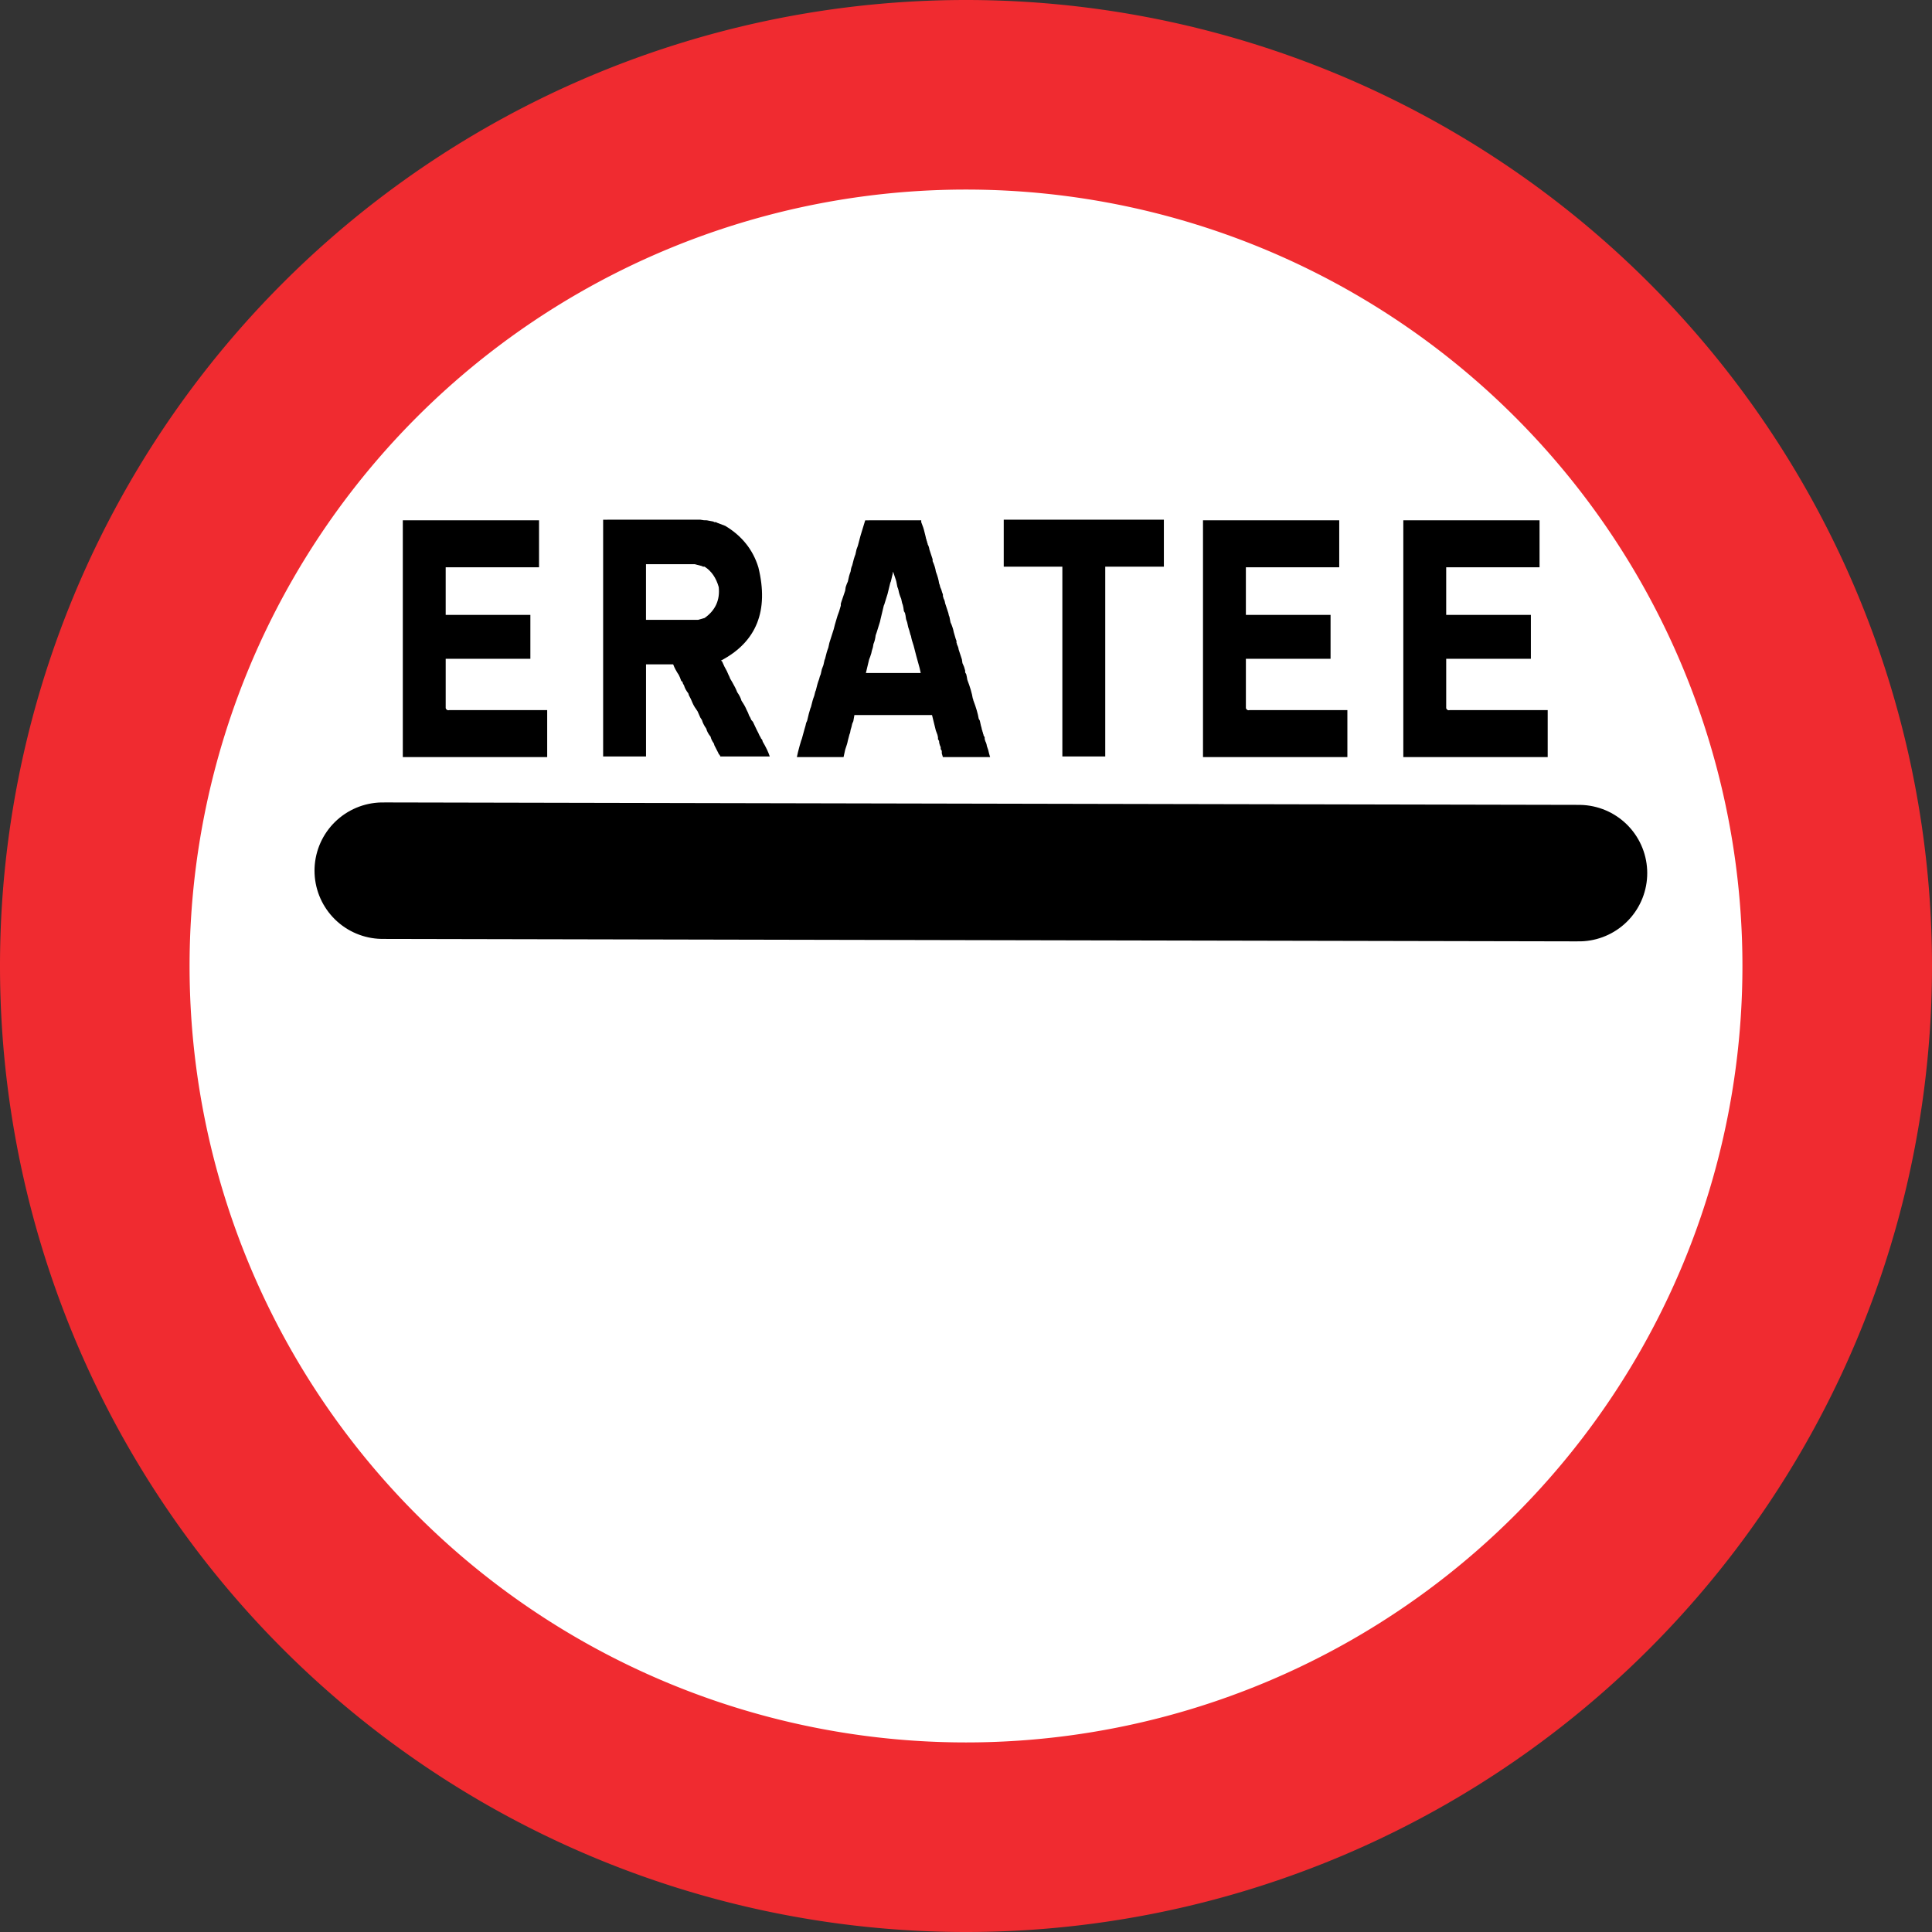
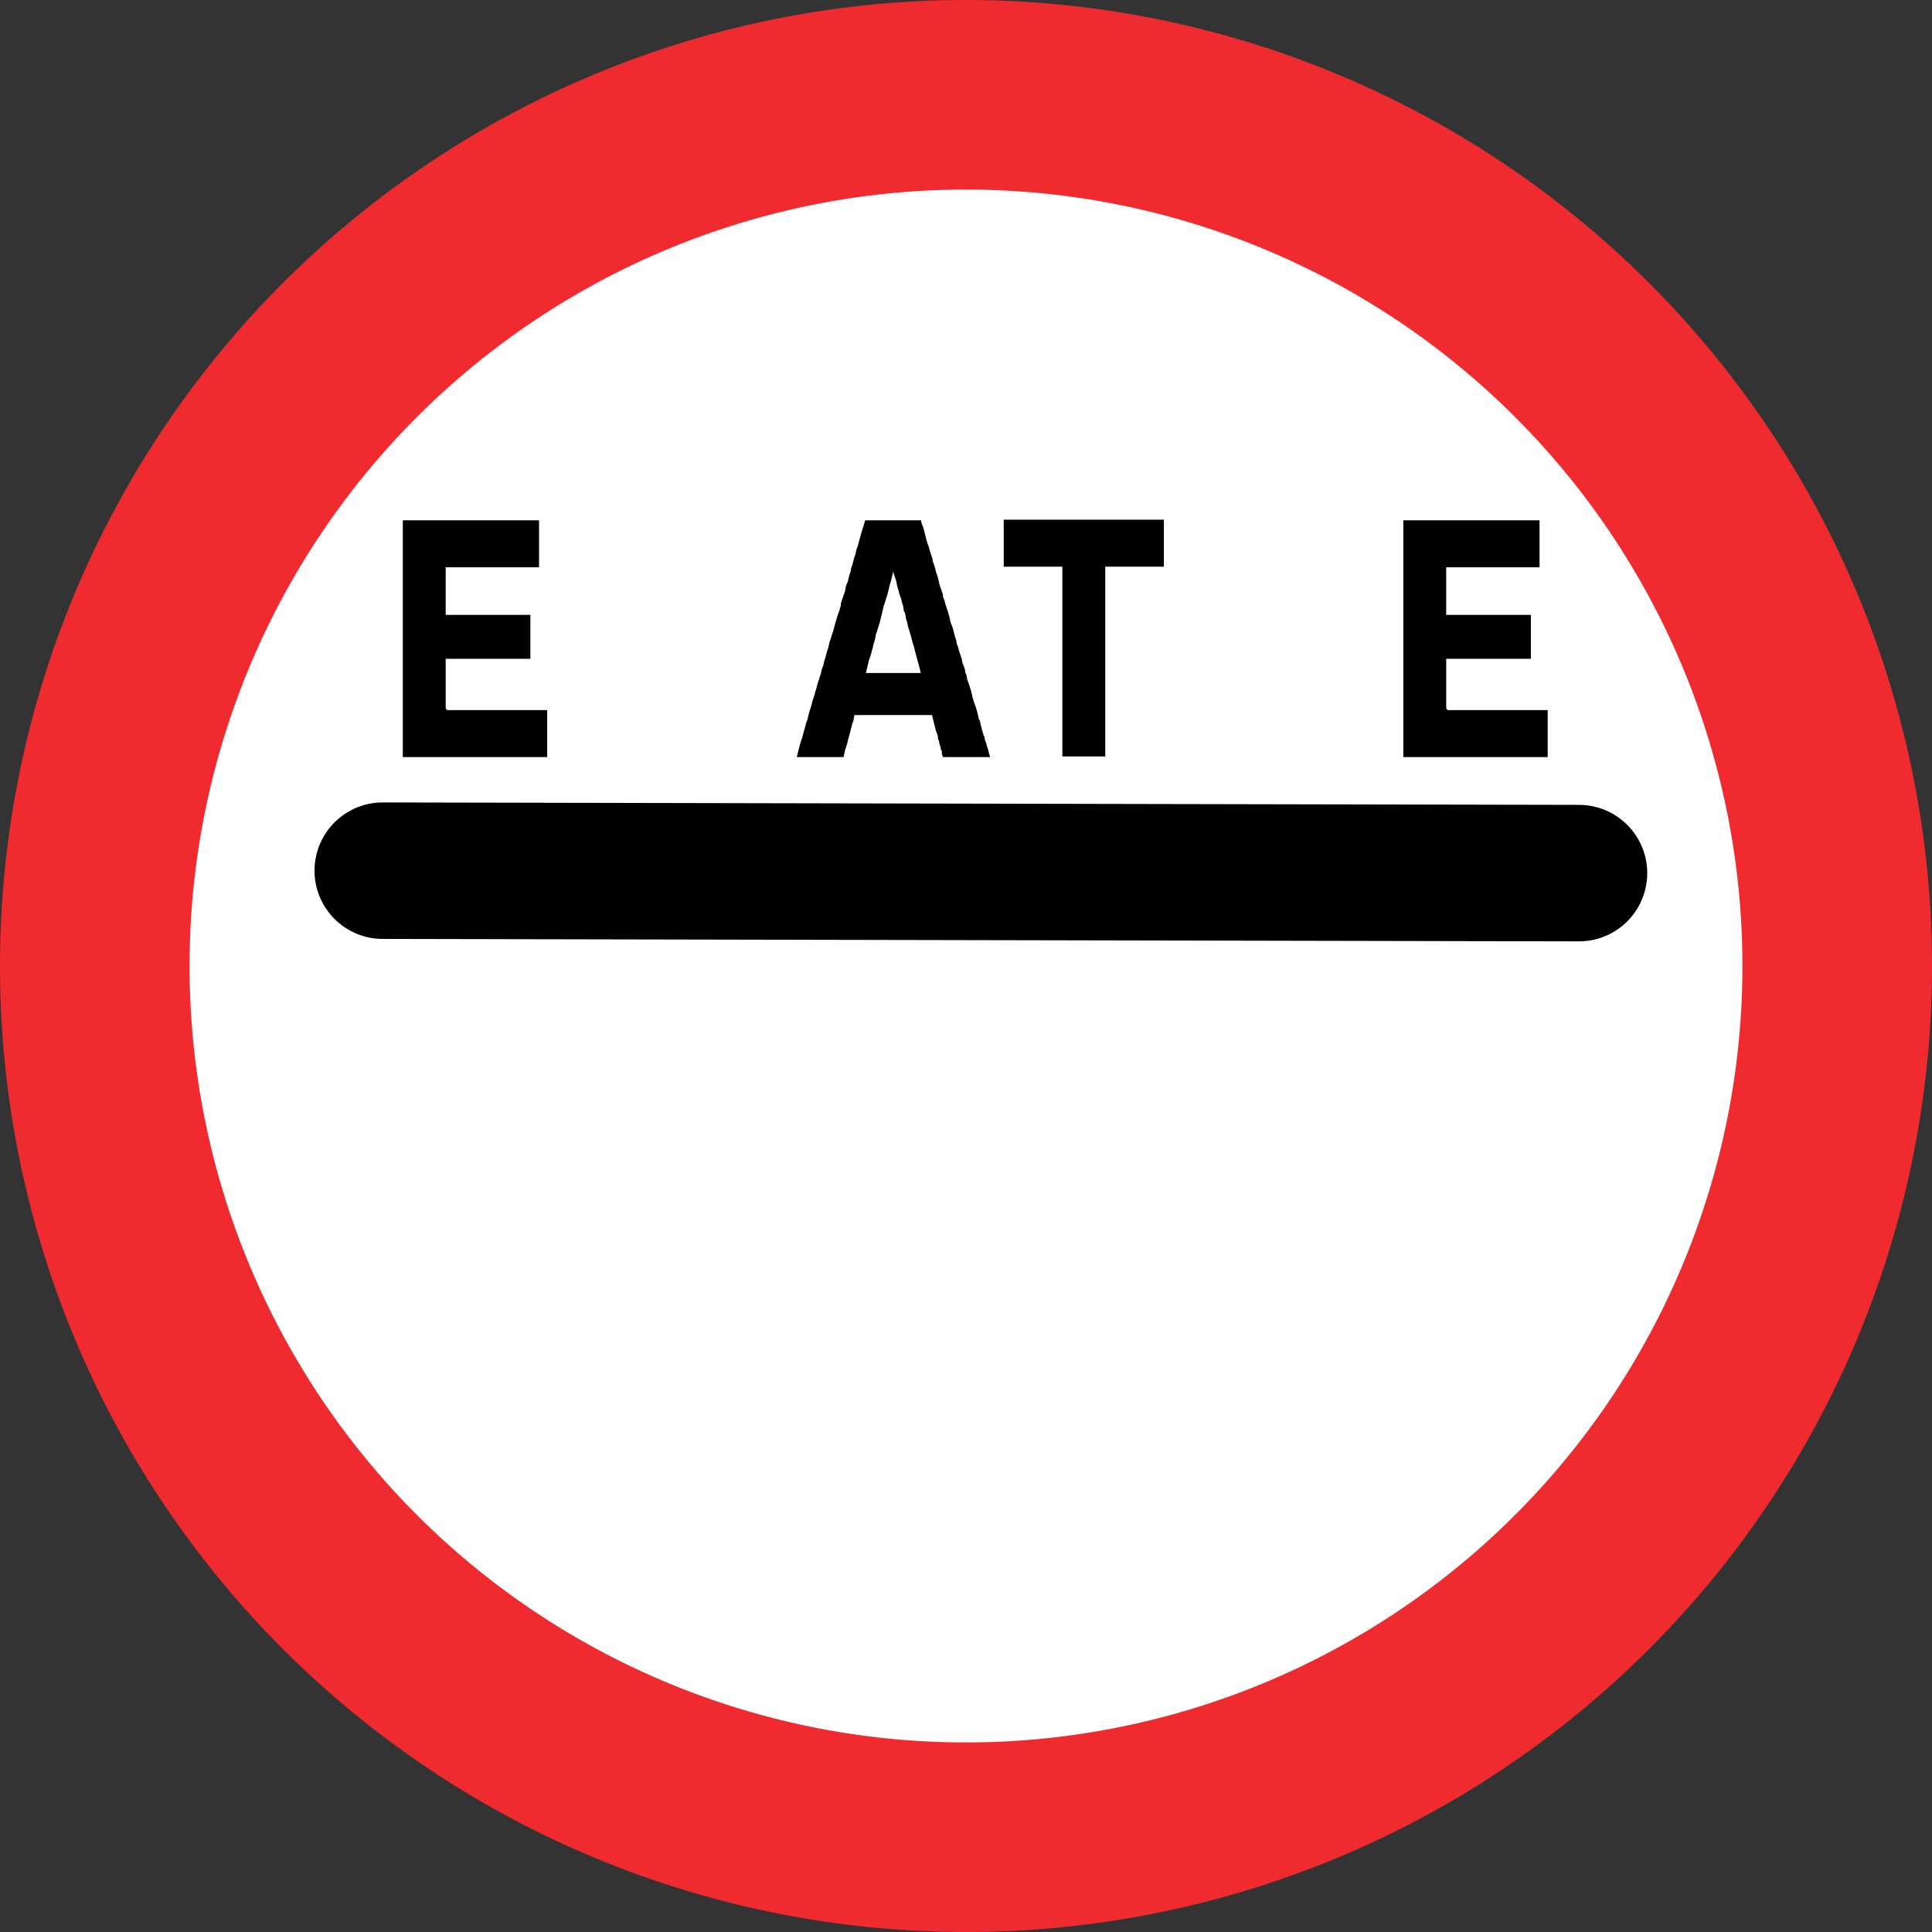
<svg xmlns="http://www.w3.org/2000/svg" version="1.1" id="svg4752" viewBox="0 0 254.793 254.793" height="71.908mm" width="71.908mm">
  <rect x="0" y="0" width="254.793" height="254.793" fill="#333333" stroke="none" />
  <defs id="defs4754" />
  <g transform="translate(-191.689,-355.366)" id="layer1">
    <path id="path5306" d="M 433.982,482.762 A 114.896,114.896 0 0 1 319.086,597.659 114.896,114.896 0 0 1 204.189,482.762 114.896,114.896 0 0 1 319.086,367.866 114.896,114.896 0 0 1 433.982,482.762 Z" style="opacity:1;fill:#ffffff;fill-opacity:1;fill-rule:nonzero;stroke:#f02b30;stroke-width:25;stroke-linecap:round;stroke-linejoin:round;stroke-miterlimit:3.307;stroke-dasharray:none;stroke-dashoffset:0;stroke-opacity:1" />
    <g id="text5308" style="font-style:normal;font-variant:normal;font-weight:normal;font-stretch:normal;font-size:39.121px;line-height:100%;font-family:'Transport Heavy';-inkscape-font-specification:'Transport Heavy,';text-align:start;letter-spacing:0px;word-spacing:0px;writing-mode:lr-tb;text-anchor:start;fill:#000000;fill-opacity:1;stroke:none;stroke-width:1px;stroke-linecap:butt;stroke-linejoin:miter;stroke-opacity:1" transform="scale(0.937,1.067)">
      <path id="path5471" style="" d="m 261.499,397.361 0.306,0 1.299,0 0.229,0 0.917,0 1.528,0 0.306,0 1.375,0 0.229,0 0.229,0 2.369,0 1.299,0 0.611,0 0.535,0 0.306,0 0.229,0 1.528,0 0.306,0 0.229,0 1.375,0 0.993,0 0.306,0 1.299,0 0.229,0 0.917,0 0,5.807 -1.528,0 -0.458,0 -1.299,0 -0.229,0 -0.917,0 -0.993,0 -0.306,0 -1.299,0 -0.229,0 -0.917,0 -0.84,0 -0.382,0 -0.993,0 -0.306,0 -1.299,0 -0.229,0 -0.917,0 0,5.883 0.229,0 1.528,0 0.993,0 0.306,0 1.375,0 0.306,0 0.306,0 0.306,0 1.299,0 0.611,0 0.535,0 0.382,0 0.993,0 0.306,0 1.299,0 0.229,0 0.917,0 0,5.425 -1.07,0 -0.229,0 -0.382,0 -0.229,0 -0.306,0 -0.229,0 -1.528,0 -0.993,0 -0.535,0 -1.07,0 -0.229,0 -1.375,0 -0.993,0 -0.306,0 -1.299,0 -0.229,0 -0.917,0 0,6.113 q 0.153,0.325 0.535,0.229 l 0.611,0 1.528,0 0.458,0 1.299,0 0.229,0 0.917,0 0.993,0 0.306,0 1.299,0 0.229,0 0.917,0 0.84,0 0.382,0 0.993,0 0.306,0 1.299,0 0.229,0 0.917,0 0,5.807 -0.229,0 -0.306,0 -1.299,0 -0.229,0 -0.917,0 -1.528,0 -0.611,0 -0.611,0 -0.611,0 -0.611,0 -1.528,0 -0.229,0 -0.229,0 -2.369,0 -0.535,0 -0.458,0 -0.535,0 -0.458,0 -0.382,0 -0.458,0 -0.306,0 -1.375,0 -0.84,0 -0.306,0 -0.306,0 -0.306,0 -0.306,0 -1.299,0 -0.229,0 -0.917,0 0,-0.306 0,-1.375 0,-0.611 0,-0.611 0,-0.229 0,-0.306 0,-1.375 0,-0.229 0,-1.528 0,-0.611 0,-0.306 0,-1.375 0,-0.229 0,-0.229 0,-2.369 0,-0.535 0,-0.229 0,-0.306 0,-1.375 0,-1.07 0,-0.229 0,-0.382 0,-0.229 0,-0.306 0,-0.229 0,-1.528 0,-1.299 0,-0.229 0,-0.917 0,-0.993 0,-0.306 0,-1.299 0,-0.229 0,-0.917 0,-0.84 0,-0.382 0,-0.993 0,-0.306 0,-1.299 0,-0.229 0,-0.917 0.229,0 z" />
-       <path id="path5473" style="" d="m 290.075,397.285 0.611,0 1.528,0 0.229,0 0.229,0 2.369,0 0.535,0 0.229,0 0.993,0 1.299,0 0.306,0 0.306,0 1.375,0 1.07,0 0.229,0 0.229,0 0.229,0 0.535,0 0.306,0 0.229,0 0.229,0 q 0.554,0.096 0.917,0.076 l 0.917,0.153 0.153,0.076 0.229,0 0.153,0.076 1.146,0.382 q 3.515,1.853 4.661,5.119 2.254,8.061 -5.272,11.538 l 0.153,0.076 q 0.363,0.745 0.688,1.223 l 0.229,0.458 q 0.153,0.248 0.229,0.458 l 0.306,0.458 q 0.458,0.688 0.688,1.223 0.458,0.573 0.611,1.07 0.478,0.611 0.688,1.07 0.267,0.439 0.382,0.764 l 0.153,0.229 0.153,0.306 0.229,0.229 0.535,0.993 q 0.248,0.401 0.382,0.688 l 0.153,0.229 0.076,0.153 0.153,0.153 0.076,0.229 q 0.707,1.051 0.993,1.834 l -0.535,0 -1.07,0 -0.229,0 -1.375,0 -0.993,0 -0.306,0 -1.299,0 -0.229,0 -0.917,0 -0.076,-0.153 -0.153,-0.153 -0.076,-0.153 -0.535,-0.917 -0.076,-0.229 q -0.363,-0.439 -0.458,-0.84 -0.458,-0.478 -0.611,-0.993 -0.458,-0.573 -0.611,-1.07 l -0.229,-0.306 -0.229,-0.458 -0.153,-0.306 q -0.478,-0.573 -0.688,-0.993 -0.267,-0.592 -0.535,-0.993 l -0.076,-0.229 q -0.439,-0.478 -0.611,-0.993 l -0.153,-0.229 -0.076,-0.229 -0.153,-0.076 -0.229,-0.535 q -0.096,-0.076 -0.076,-0.153 -0.573,-0.745 -0.84,-1.375 l -0.306,0 -0.84,0 -0.382,0 -0.229,0 -0.306,0 -0.229,0 -1.528,0 0,11.385 -0.993,0 -0.306,0 -1.375,0 -0.306,0 -0.306,0 -0.306,0 -1.299,0 -0.229,0 -0.917,0 0,-0.306 0,-1.375 0,-0.611 0,-0.611 0,-0.229 0,-0.306 0,-1.375 0,-0.229 0,-1.528 0,-0.611 0,-0.306 0,-1.375 0,-0.229 0,-0.229 0,-2.369 0,-0.535 0,-0.229 0,-0.306 0,-1.375 0,-1.07 0,-0.229 0,-0.382 0,-0.229 0,-0.306 0,-0.229 0,-1.528 0,-1.299 0,-0.229 0,-0.917 0,-0.993 0,-0.306 0,-1.299 0,-0.229 0,-0.917 0,-0.84 0,-0.382 0,-0.993 0,-0.306 0,-1.299 0,-0.229 0,-0.917 0.611,0 z m 5.425,12.378 0.382,0 0.535,0 1.07,0 0.229,0 1.375,0 0.993,0 0.306,0 1.299,0 0.229,0 0.917,0 0.917,-0.229 q 2.273,-1.414 1.987,-3.82 -0.554,-1.719 -1.987,-2.521 l -0.229,0 -0.153,-0.076 -0.993,-0.229 -0.382,0 -1.07,0 -0.382,0 -0.306,0 -1.375,0 -0.306,0 -0.306,0 -0.306,0 -1.299,0 -0.229,0 -0.917,0 0,6.877 z" />
      <path id="path5475" style="" d="m 326.904,397.361 0.993,0 2.369,0 1.07,0 0.229,0 0.382,0 0.229,0 0.306,0 0.229,0 1.528,0 0,0.229 q 0.325,0.688 0.458,1.223 l 0.153,0.535 0.076,0.306 q 0.076,0.115 0.076,0.229 0.076,0.115 0.076,0.229 0.076,0.115 0.076,0.229 0.191,0.306 0.229,0.611 l 0.458,1.223 0,0.229 q 0.363,0.707 0.458,1.299 0.363,0.84 0.458,1.452 0.115,0.229 0.153,0.458 l 0.153,0.306 q 0.115,0.382 0.229,0.611 l 0,0.229 q 0.076,0.115 0.076,0.229 0.191,0.306 0.229,0.611 l 0.458,1.223 0.076,0.306 0.076,0.153 0.153,0.688 0.153,0.306 0.153,0.382 0.076,0.229 0.076,0.306 0.153,0.458 q 0.115,0.382 0.229,0.611 l 0,0.229 q 0.076,0.115 0.076,0.229 0.191,0.306 0.229,0.611 l 0.458,1.223 0.076,0.458 0.229,0.458 0.153,0.458 0,0.229 0.153,0.229 0.076,0.306 0.076,0.382 q 0.592,1.356 0.764,2.292 0.076,0.115 0.076,0.229 0.592,1.356 0.764,2.292 l 0.153,0.229 0.076,0.306 0.076,0.306 0.076,0.229 0.076,0.306 q 0.076,0.115 0.076,0.229 0.076,0.115 0.076,0.229 0.076,0.115 0.076,0.229 l 0.153,0.229 0,0.229 q 0.076,0.115 0.076,0.229 0.191,0.306 0.229,0.611 0.248,0.573 0.306,0.917 l 0.153,0.458 -0.458,0 -0.306,0 -1.375,0 -0.84,0 -0.306,0 -0.306,0 -0.306,0 -0.306,0 -1.299,0 -0.229,0 -0.917,0 -0.153,-0.458 0,-0.306 -0.153,-0.229 0,-0.229 q -0.229,-0.42 -0.229,-0.764 l -0.153,-0.229 0,-0.229 -0.076,-0.306 -0.229,-0.535 -0.535,-1.91 -1.375,0 -1.528,0 -0.535,0 -0.458,0 -0.382,0 -0.458,0 -0.306,0 -1.375,0 -0.84,0 -0.306,0 -0.306,0 -0.306,0 -0.306,0 -1.299,0 -0.229,0 -0.917,0 -0.076,0.382 -0.076,0.382 -0.153,0.306 q -0.096,0.42 -0.229,0.764 l -0.076,0.382 -0.076,0.153 -0.229,0.764 -0.076,0.306 -0.076,0.229 q -0.134,0.401 -0.229,0.611 l -0.229,0.917 -0.306,0 -0.306,0 -0.229,0 -1.528,0 -0.229,0 -1.375,0 -0.229,0 -2.369,0 0.153,-0.611 0.229,-0.764 0.076,-0.229 0.076,-0.229 0.076,-0.229 0.076,-0.153 0.382,-1.223 0.076,-0.229 0.076,-0.229 0.076,-0.306 0.153,-0.306 0.229,-0.84 0.076,-0.229 0.076,-0.229 0.076,-0.229 0.076,-0.153 q 0.229,-0.879 0.458,-1.375 l 0.153,-0.535 0.076,-0.153 q 0.229,-0.879 0.458,-1.375 0.096,-0.382 0.229,-0.611 l 0.153,-0.611 0.229,-0.535 0.153,-0.611 0.076,-0.153 q 0.229,-0.879 0.458,-1.375 l 0.153,-0.611 0.611,-1.681 0.153,-0.535 0.076,-0.229 0.076,-0.229 q 0.229,-0.726 0.458,-1.223 l 0.153,-0.458 0.076,-0.229 0,-0.229 0.076,-0.229 0.535,-1.375 0.076,-0.458 0.153,-0.382 0.153,-0.306 q 0.153,-0.726 0.382,-1.223 l 0.076,-0.382 0.076,-0.229 0.076,-0.153 q 0.229,-0.879 0.458,-1.375 l 0.076,-0.306 0.076,-0.306 q 0.21,-0.439 0.306,-0.84 l 0.229,-0.764 0.076,-0.229 0.611,-1.757 0.535,0 z m 3.286,6.724 -0.229,0.84 -0.076,0.153 -0.382,1.375 -0.458,1.299 -0.076,0.153 -0.458,1.681 -0.076,0.306 -0.458,1.299 -0.153,0.382 q -0.076,0.611 -0.306,1.07 -0.057,0.439 -0.229,0.84 l -0.076,0.306 q -0.153,0.458 -0.306,0.764 l -0.458,1.681 0.229,0 0.306,0 0.306,0 0.306,0 0.306,0 1.299,0 0.229,0 0.917,0 0.306,0 0.84,0 0.382,0 0.229,0 0.306,0 0.229,0 1.528,0 -0.153,-0.611 -0.458,-1.452 -0.382,-1.299 q -0.287,-0.726 -0.382,-1.223 l -0.076,-0.153 q -0.153,-0.554 -0.306,-0.917 l -0.076,-0.306 -0.076,-0.306 -0.153,-0.382 -0.076,-0.458 -0.076,-0.306 -0.153,-0.229 -0.076,-0.458 -0.076,-0.306 q -0.115,-0.229 -0.153,-0.458 l -0.076,-0.306 q -0.287,-0.573 -0.382,-1.07 l -0.076,-0.229 -0.076,-0.153 -0.153,-0.688 -0.076,-0.229 -0.382,-0.993 -0.076,0.382 z" />
      <path id="path5477" style="" d="m 346.158,397.285 0.306,0 0.229,0 0.306,0 1.375,0 0.306,0 1.375,0 0.458,0 0.535,0 1.528,0 0.611,0 0.611,0 0.611,0 0.611,0 1.528,0 0.229,0 0.229,0 2.369,0 0.535,0 0.458,0 0.535,0 0.458,0 0.382,0 0.458,0 0.306,0 1.375,0 0.84,0 0.306,0 0.306,0 0.306,0 0.306,0 1.299,0 0.229,0 0.917,0 0,5.807 -0.458,0 -0.229,0 -1.528,0 -0.993,0 -0.306,0 -1.375,0 -0.306,0 -0.306,0 -0.306,0 -1.299,0 -0.229,0 -0.917,0 0,23.457 -0.993,0 -0.306,0 -1.375,0 -0.306,0 -0.306,0 -0.306,0 -1.299,0 -0.229,0 -0.917,0 0,-0.535 0,-0.229 0,-0.382 0,-0.229 0,-0.306 0,-0.229 0,-1.528 0,-0.306 0,-1.375 0,-0.458 0,-0.535 0,-1.528 0,-0.611 0,-0.611 0,-0.611 0,-0.611 0,-1.528 0,-0.229 0,-0.229 0,-2.369 0,-0.535 0,-0.458 0,-0.535 0,-0.458 0,-0.382 0,-0.458 0,-0.306 0,-1.375 0,-0.84 0,-0.306 0,-0.306 0,-0.306 0,-0.306 0,-1.299 0,-0.229 0,-0.917 -0.458,0 -0.229,0 -1.528,0 -0.993,0 -0.306,0 -1.375,0 -0.306,0 -0.306,0 -0.306,0 -1.299,0 -0.229,0 -0.917,0 0,-1.528 0,-0.382 0,-0.229 0,-0.306 0,-0.306 0,-0.306 0,-0.306 0,-1.299 0,-0.229 0,-0.917 0.306,0 z" />
-       <path id="path5479" style="" d="m 374.124,397.361 0.306,0 1.299,0 0.229,0 0.917,0 1.528,0 0.306,0 1.375,0 0.229,0 0.229,0 2.369,0 1.299,0 0.611,0 0.535,0 0.306,0 0.229,0 1.528,0 0.306,0 0.229,0 1.375,0 0.993,0 0.306,0 1.299,0 0.229,0 0.917,0 0,5.807 -1.528,0 -0.458,0 -1.299,0 -0.229,0 -0.917,0 -0.993,0 -0.306,0 -1.299,0 -0.229,0 -0.917,0 -0.84,0 -0.382,0 -0.993,0 -0.306,0 -1.299,0 -0.229,0 -0.917,0 0,5.883 0.229,0 1.528,0 0.993,0 0.306,0 1.375,0 0.306,0 0.306,0 0.306,0 1.299,0 0.611,0 0.535,0 0.382,0 0.993,0 0.306,0 1.299,0 0.229,0 0.917,0 0,5.425 -1.07,0 -0.229,0 -0.382,0 -0.229,0 -0.306,0 -0.229,0 -1.528,0 -0.993,0 -0.535,0 -1.07,0 -0.229,0 -1.375,0 -0.993,0 -0.306,0 -1.299,0 -0.229,0 -0.917,0 0,6.113 q 0.153,0.325 0.535,0.229 l 0.611,0 1.528,0 0.458,0 1.299,0 0.229,0 0.917,0 0.993,0 0.306,0 1.299,0 0.229,0 0.917,0 0.84,0 0.382,0 0.993,0 0.306,0 1.299,0 0.229,0 0.917,0 0,5.807 -0.229,0 -0.306,0 -1.299,0 -0.229,0 -0.917,0 -1.528,0 -0.611,0 -0.611,0 -0.611,0 -0.611,0 -1.528,0 -0.229,0 -0.229,0 -2.369,0 -0.535,0 -0.458,0 -0.535,0 -0.458,0 -0.382,0 -0.458,0 -0.306,0 -1.375,0 -0.84,0 -0.306,0 -0.306,0 -0.306,0 -0.306,0 -1.299,0 -0.229,0 -0.917,0 0,-0.306 0,-1.375 0,-0.611 0,-0.611 0,-0.229 0,-0.306 0,-1.375 0,-0.229 0,-1.528 0,-0.611 0,-0.306 0,-1.375 0,-0.229 0,-0.229 0,-2.369 0,-0.535 0,-0.229 0,-0.306 0,-1.375 0,-1.07 0,-0.229 0,-0.382 0,-0.229 0,-0.306 0,-0.229 0,-1.528 0,-1.299 0,-0.229 0,-0.917 0,-0.993 0,-0.306 0,-1.299 0,-0.229 0,-0.917 0,-0.84 0,-0.382 0,-0.993 0,-0.306 0,-1.299 0,-0.229 0,-0.917 0.229,0 z" />
      <path id="path5481" style="" d="m 402.318,397.361 0.306,0 1.299,0 0.229,0 0.917,0 1.528,0 0.306,0 1.375,0 0.229,0 0.229,0 2.369,0 1.299,0 0.611,0 0.535,0 0.306,0 0.229,0 1.528,0 0.306,0 0.229,0 1.375,0 0.993,0 0.306,0 1.299,0 0.229,0 0.917,0 0,5.807 -1.528,0 -0.458,0 -1.299,0 -0.229,0 -0.917,0 -0.993,0 -0.306,0 -1.299,0 -0.229,0 -0.917,0 -0.84,0 -0.382,0 -0.993,0 -0.306,0 -1.299,0 -0.229,0 -0.917,0 0,5.883 0.229,0 1.528,0 0.993,0 0.306,0 1.375,0 0.306,0 0.306,0 0.306,0 1.299,0 0.611,0 0.535,0 0.382,0 0.993,0 0.306,0 1.299,0 0.229,0 0.917,0 0,5.425 -1.07,0 -0.229,0 -0.382,0 -0.229,0 -0.306,0 -0.229,0 -1.528,0 -0.993,0 -0.535,0 -1.07,0 -0.229,0 -1.375,0 -0.993,0 -0.306,0 -1.299,0 -0.229,0 -0.917,0 0,6.113 q 0.153,0.325 0.535,0.229 l 0.611,0 1.528,0 0.458,0 1.299,0 0.229,0 0.917,0 0.993,0 0.306,0 1.299,0 0.229,0 0.917,0 0.84,0 0.382,0 0.993,0 0.306,0 1.299,0 0.229,0 0.917,0 0,5.807 -0.229,0 -0.306,0 -1.299,0 -0.229,0 -0.917,0 -1.528,0 -0.611,0 -0.611,0 -0.611,0 -0.611,0 -1.528,0 -0.229,0 -0.229,0 -2.369,0 -0.535,0 -0.458,0 -0.535,0 -0.458,0 -0.382,0 -0.458,0 -0.306,0 -1.375,0 -0.84,0 -0.306,0 -0.306,0 -0.306,0 -0.306,0 -1.299,0 -0.229,0 -0.917,0 0,-0.306 0,-1.375 0,-0.611 0,-0.611 0,-0.229 0,-0.306 0,-1.375 0,-0.229 0,-1.528 0,-0.611 0,-0.306 0,-1.375 0,-0.229 0,-0.229 0,-2.369 0,-0.535 0,-0.229 0,-0.306 0,-1.375 0,-1.07 0,-0.229 0,-0.382 0,-0.229 0,-0.306 0,-0.229 0,-1.528 0,-1.299 0,-0.229 0,-0.917 0,-0.993 0,-0.306 0,-1.299 0,-0.229 0,-0.917 0,-0.84 0,-0.382 0,-0.993 0,-0.306 0,-1.299 0,-0.229 0,-0.917 0.229,0 z" />
    </g>
    <path id="path5322" d="m 242.167,470.191 157.76,0.323" style="fill:none;fill-rule:evenodd;stroke:#000000;stroke-width:18;stroke-linecap:round;stroke-linejoin:miter;stroke-miterlimit:4;stroke-dasharray:none;stroke-opacity:1" />
  </g>
</svg>